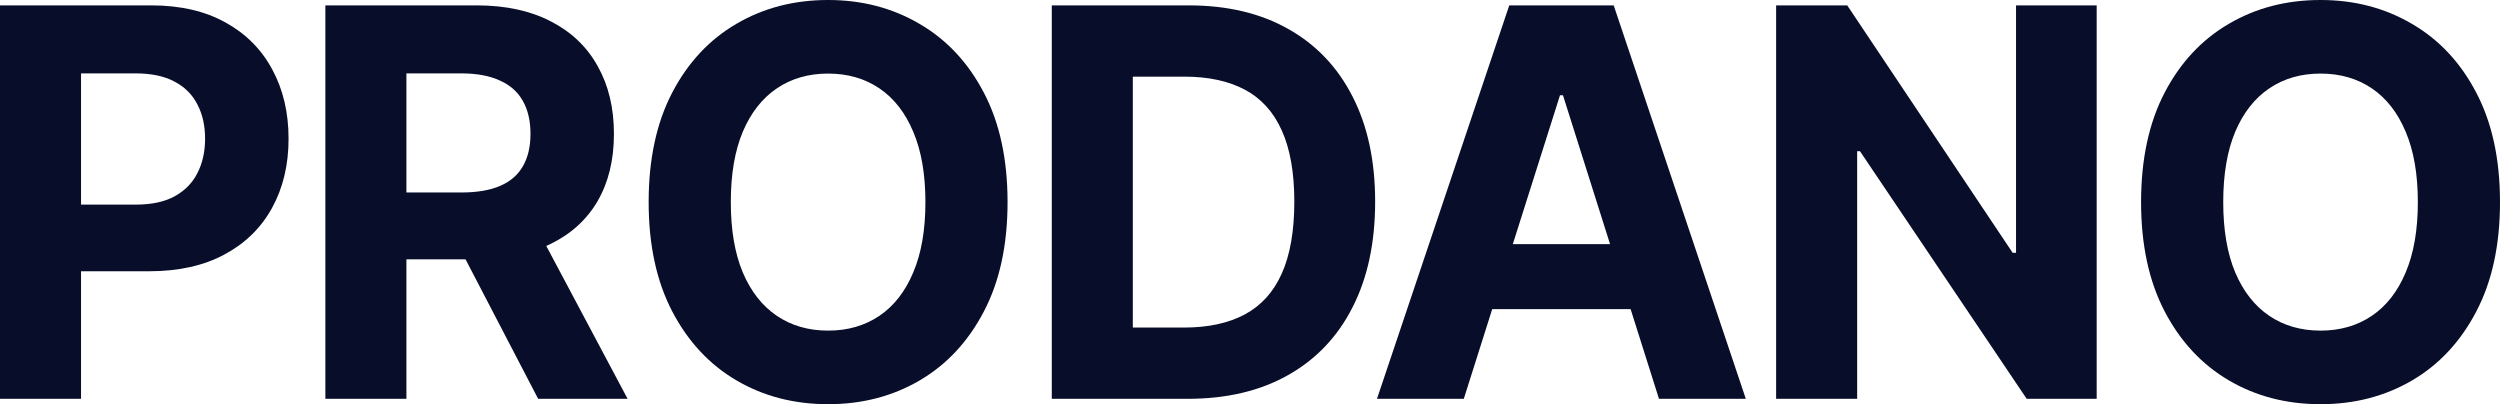
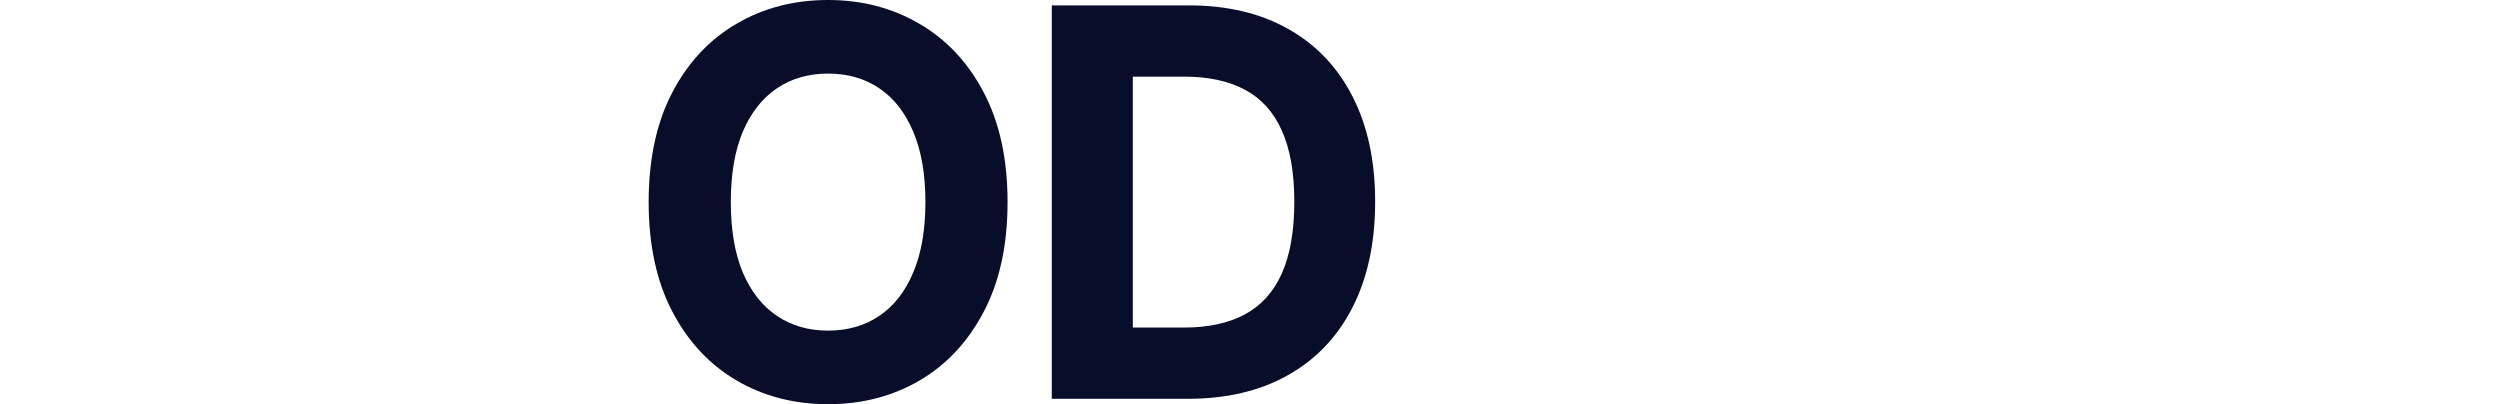
<svg xmlns="http://www.w3.org/2000/svg" width="167" height="27" viewBox="0 0 167 27" fill="none">
-   <path d="M0 26.641V0.359H10.1C12.042 0.359 13.696 0.74 15.063 1.501C16.43 2.254 17.471 3.302 18.188 4.645C18.913 5.98 19.276 7.52 19.276 9.265C19.276 11.011 18.909 12.55 18.175 13.885C17.442 15.22 16.38 16.259 14.988 17.003C13.605 17.748 11.93 18.12 9.963 18.12H3.525V13.667H9.088C10.13 13.667 10.988 13.483 11.663 13.115C12.346 12.739 12.854 12.221 13.188 11.562C13.53 10.895 13.7 10.129 13.7 9.265C13.7 8.393 13.53 7.631 13.188 6.981C12.854 6.322 12.346 5.813 11.663 5.454C10.979 5.086 10.113 4.902 9.063 4.902H5.413V26.641H0Z" fill="#080E29" />
-   <path d="M21.735 26.641V0.359H31.835C33.769 0.359 35.419 0.714 36.786 1.424C38.161 2.126 39.207 3.123 39.923 4.414C40.648 5.698 41.011 7.208 41.011 8.944C41.011 10.69 40.644 12.191 39.911 13.449C39.177 14.698 38.115 15.656 36.723 16.323C35.34 16.991 33.665 17.324 31.698 17.324H24.935V12.858H30.823C31.856 12.858 32.715 12.713 33.398 12.422C34.081 12.131 34.59 11.695 34.923 11.113C35.265 10.531 35.436 9.808 35.436 8.944C35.436 8.072 35.265 7.336 34.923 6.737C34.59 6.138 34.077 5.685 33.386 5.377C32.702 5.06 31.84 4.902 30.798 4.902H27.148V26.641H21.735ZM35.561 14.681L41.923 26.641H35.948L29.723 14.681H35.561Z" fill="#080E29" />
  <path d="M67.305 13.5C67.305 16.366 66.776 18.804 65.718 20.815C64.668 22.825 63.235 24.361 61.418 25.422C59.609 26.474 57.576 27 55.318 27C53.043 27 51.001 26.47 49.193 25.409C47.384 24.348 45.955 22.812 44.905 20.802C43.855 18.791 43.33 16.357 43.33 13.5C43.33 10.634 43.855 8.196 44.905 6.185C45.955 4.175 47.384 2.644 49.193 1.591C51.001 0.53 53.043 0 55.318 0C57.576 0 59.609 0.53 61.418 1.591C63.235 2.644 64.668 4.175 65.718 6.185C66.776 8.196 67.305 10.634 67.305 13.5ZM61.818 13.5C61.818 11.643 61.547 10.078 61.005 8.803C60.472 7.529 59.718 6.562 58.743 5.903C57.768 5.244 56.626 4.915 55.318 4.915C54.009 4.915 52.868 5.244 51.893 5.903C50.918 6.562 50.159 7.529 49.617 8.803C49.084 10.078 48.818 11.643 48.818 13.5C48.818 15.357 49.084 16.922 49.617 18.197C50.159 19.471 50.918 20.438 51.893 21.097C52.868 21.756 54.009 22.085 55.318 22.085C56.626 22.085 57.768 21.756 58.743 21.097C59.718 20.438 60.472 19.471 61.005 18.197C61.547 16.922 61.818 15.357 61.818 13.5Z" fill="#080E29" />
  <path d="M79.334 26.641H70.259V0.359H79.409C81.984 0.359 84.201 0.885 86.059 1.938C87.918 2.981 89.347 4.483 90.347 6.442C91.355 8.401 91.86 10.745 91.86 13.474C91.86 16.212 91.355 18.565 90.347 20.532C89.347 22.5 87.909 24.01 86.034 25.062C84.168 26.114 81.934 26.641 79.334 26.641ZM75.672 21.88H79.109C80.709 21.88 82.055 21.589 83.147 21.007C84.247 20.417 85.072 19.506 85.622 18.274C86.18 17.033 86.46 15.434 86.46 13.474C86.46 11.532 86.18 9.945 85.622 8.713C85.072 7.481 84.251 6.575 83.159 5.993C82.068 5.411 80.722 5.12 79.122 5.12H75.672V21.88Z" fill="#080E29" />
-   <path d="M97.782 26.641H91.982L100.819 0.359H107.795L116.62 26.641H110.82L104.407 6.365H104.207L97.782 26.641ZM97.419 16.31H111.12V20.648H97.419V16.31Z" fill="#080E29" />
-   <path d="M140.058 0.359V26.641H135.383L124.245 10.099H124.058V26.641H118.645V0.359H123.395L134.446 16.888H134.671V0.359H140.058Z" fill="#080E29" />
-   <path d="M167 13.5C167 16.366 166.471 18.804 165.412 20.815C164.362 22.825 162.929 24.361 161.112 25.422C159.304 26.474 157.271 27 155.012 27C152.737 27 150.695 26.47 148.887 25.409C147.079 24.348 145.649 22.812 144.599 20.802C143.549 18.791 143.024 16.357 143.024 13.5C143.024 10.634 143.549 8.196 144.599 6.185C145.649 4.175 147.079 2.644 148.887 1.591C150.695 0.53 152.737 0 155.012 0C157.271 0 159.304 0.53 161.112 1.591C162.929 2.644 164.362 4.175 165.412 6.185C166.471 8.196 167 10.634 167 13.5ZM161.512 13.5C161.512 11.643 161.241 10.078 160.7 8.803C160.166 7.529 159.412 6.562 158.437 5.903C157.462 5.244 156.321 4.915 155.012 4.915C153.704 4.915 152.562 5.244 151.587 5.903C150.612 6.562 149.854 7.529 149.312 8.803C148.779 10.078 148.512 11.643 148.512 13.5C148.512 15.357 148.779 16.922 149.312 18.197C149.854 19.471 150.612 20.438 151.587 21.097C152.562 21.756 153.704 22.085 155.012 22.085C156.321 22.085 157.462 21.756 158.437 21.097C159.412 20.438 160.166 19.471 160.7 18.197C161.241 16.922 161.512 15.357 161.512 13.5Z" fill="#080E29" />
</svg>